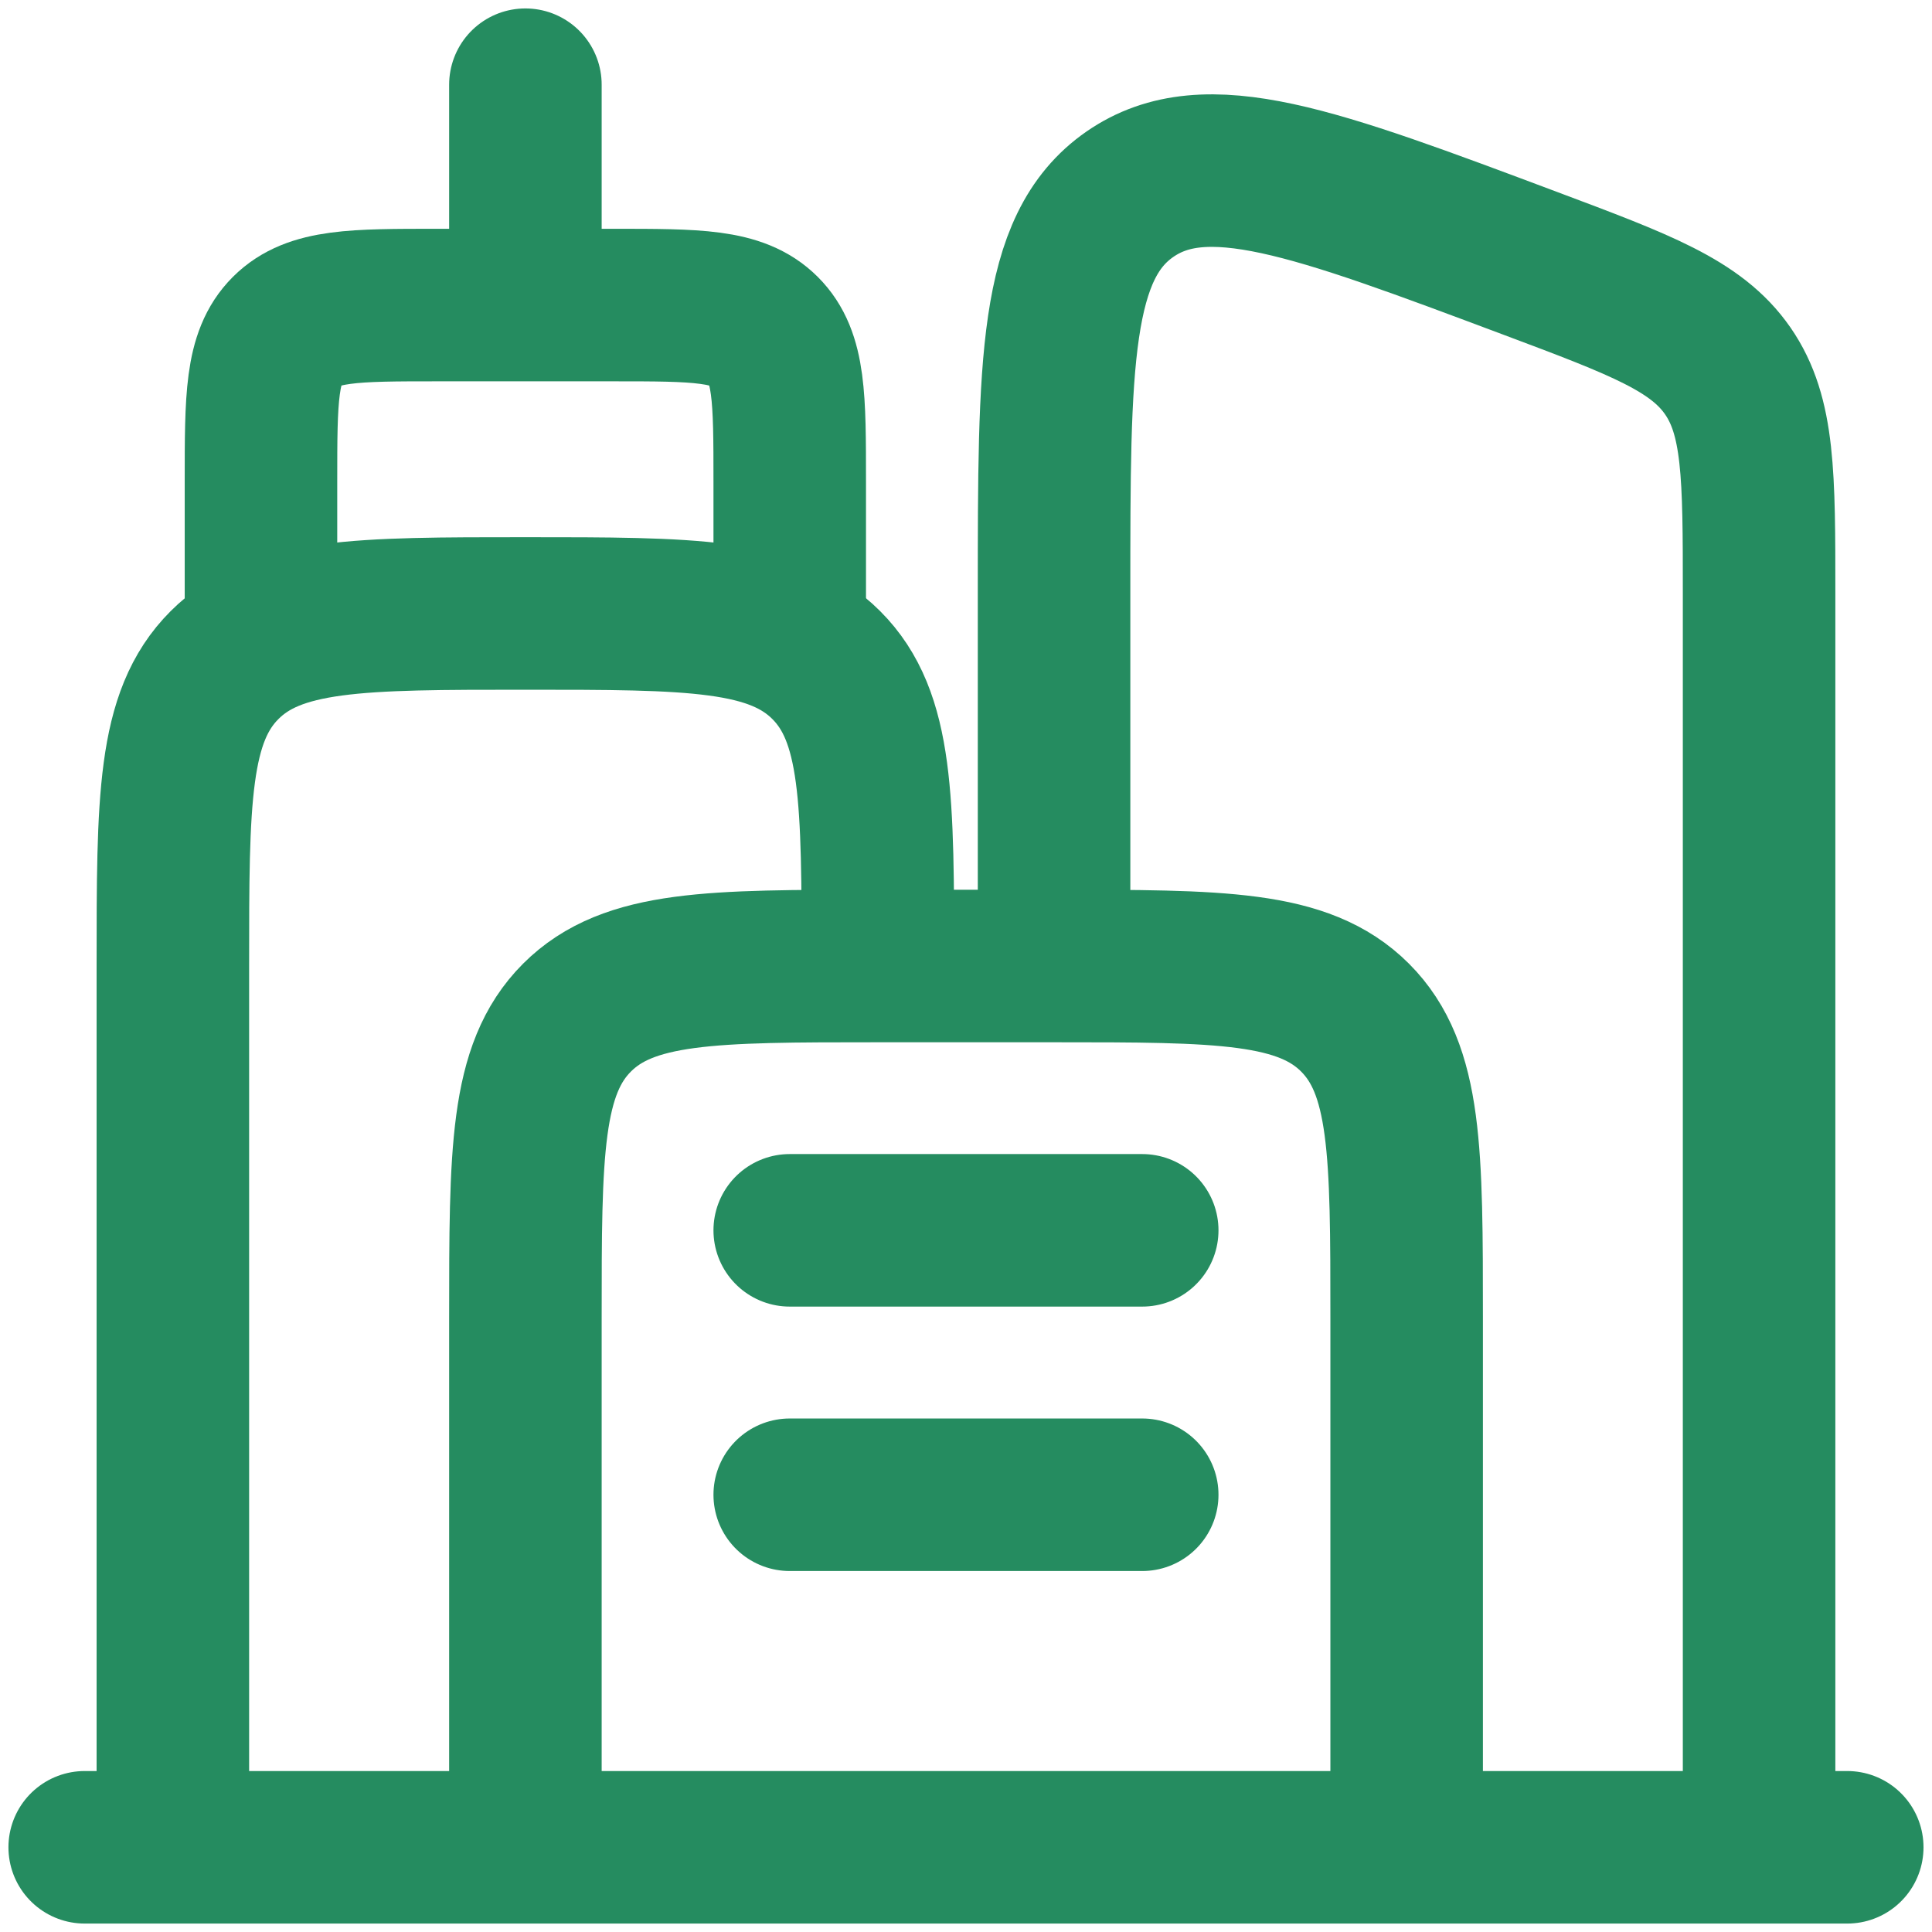
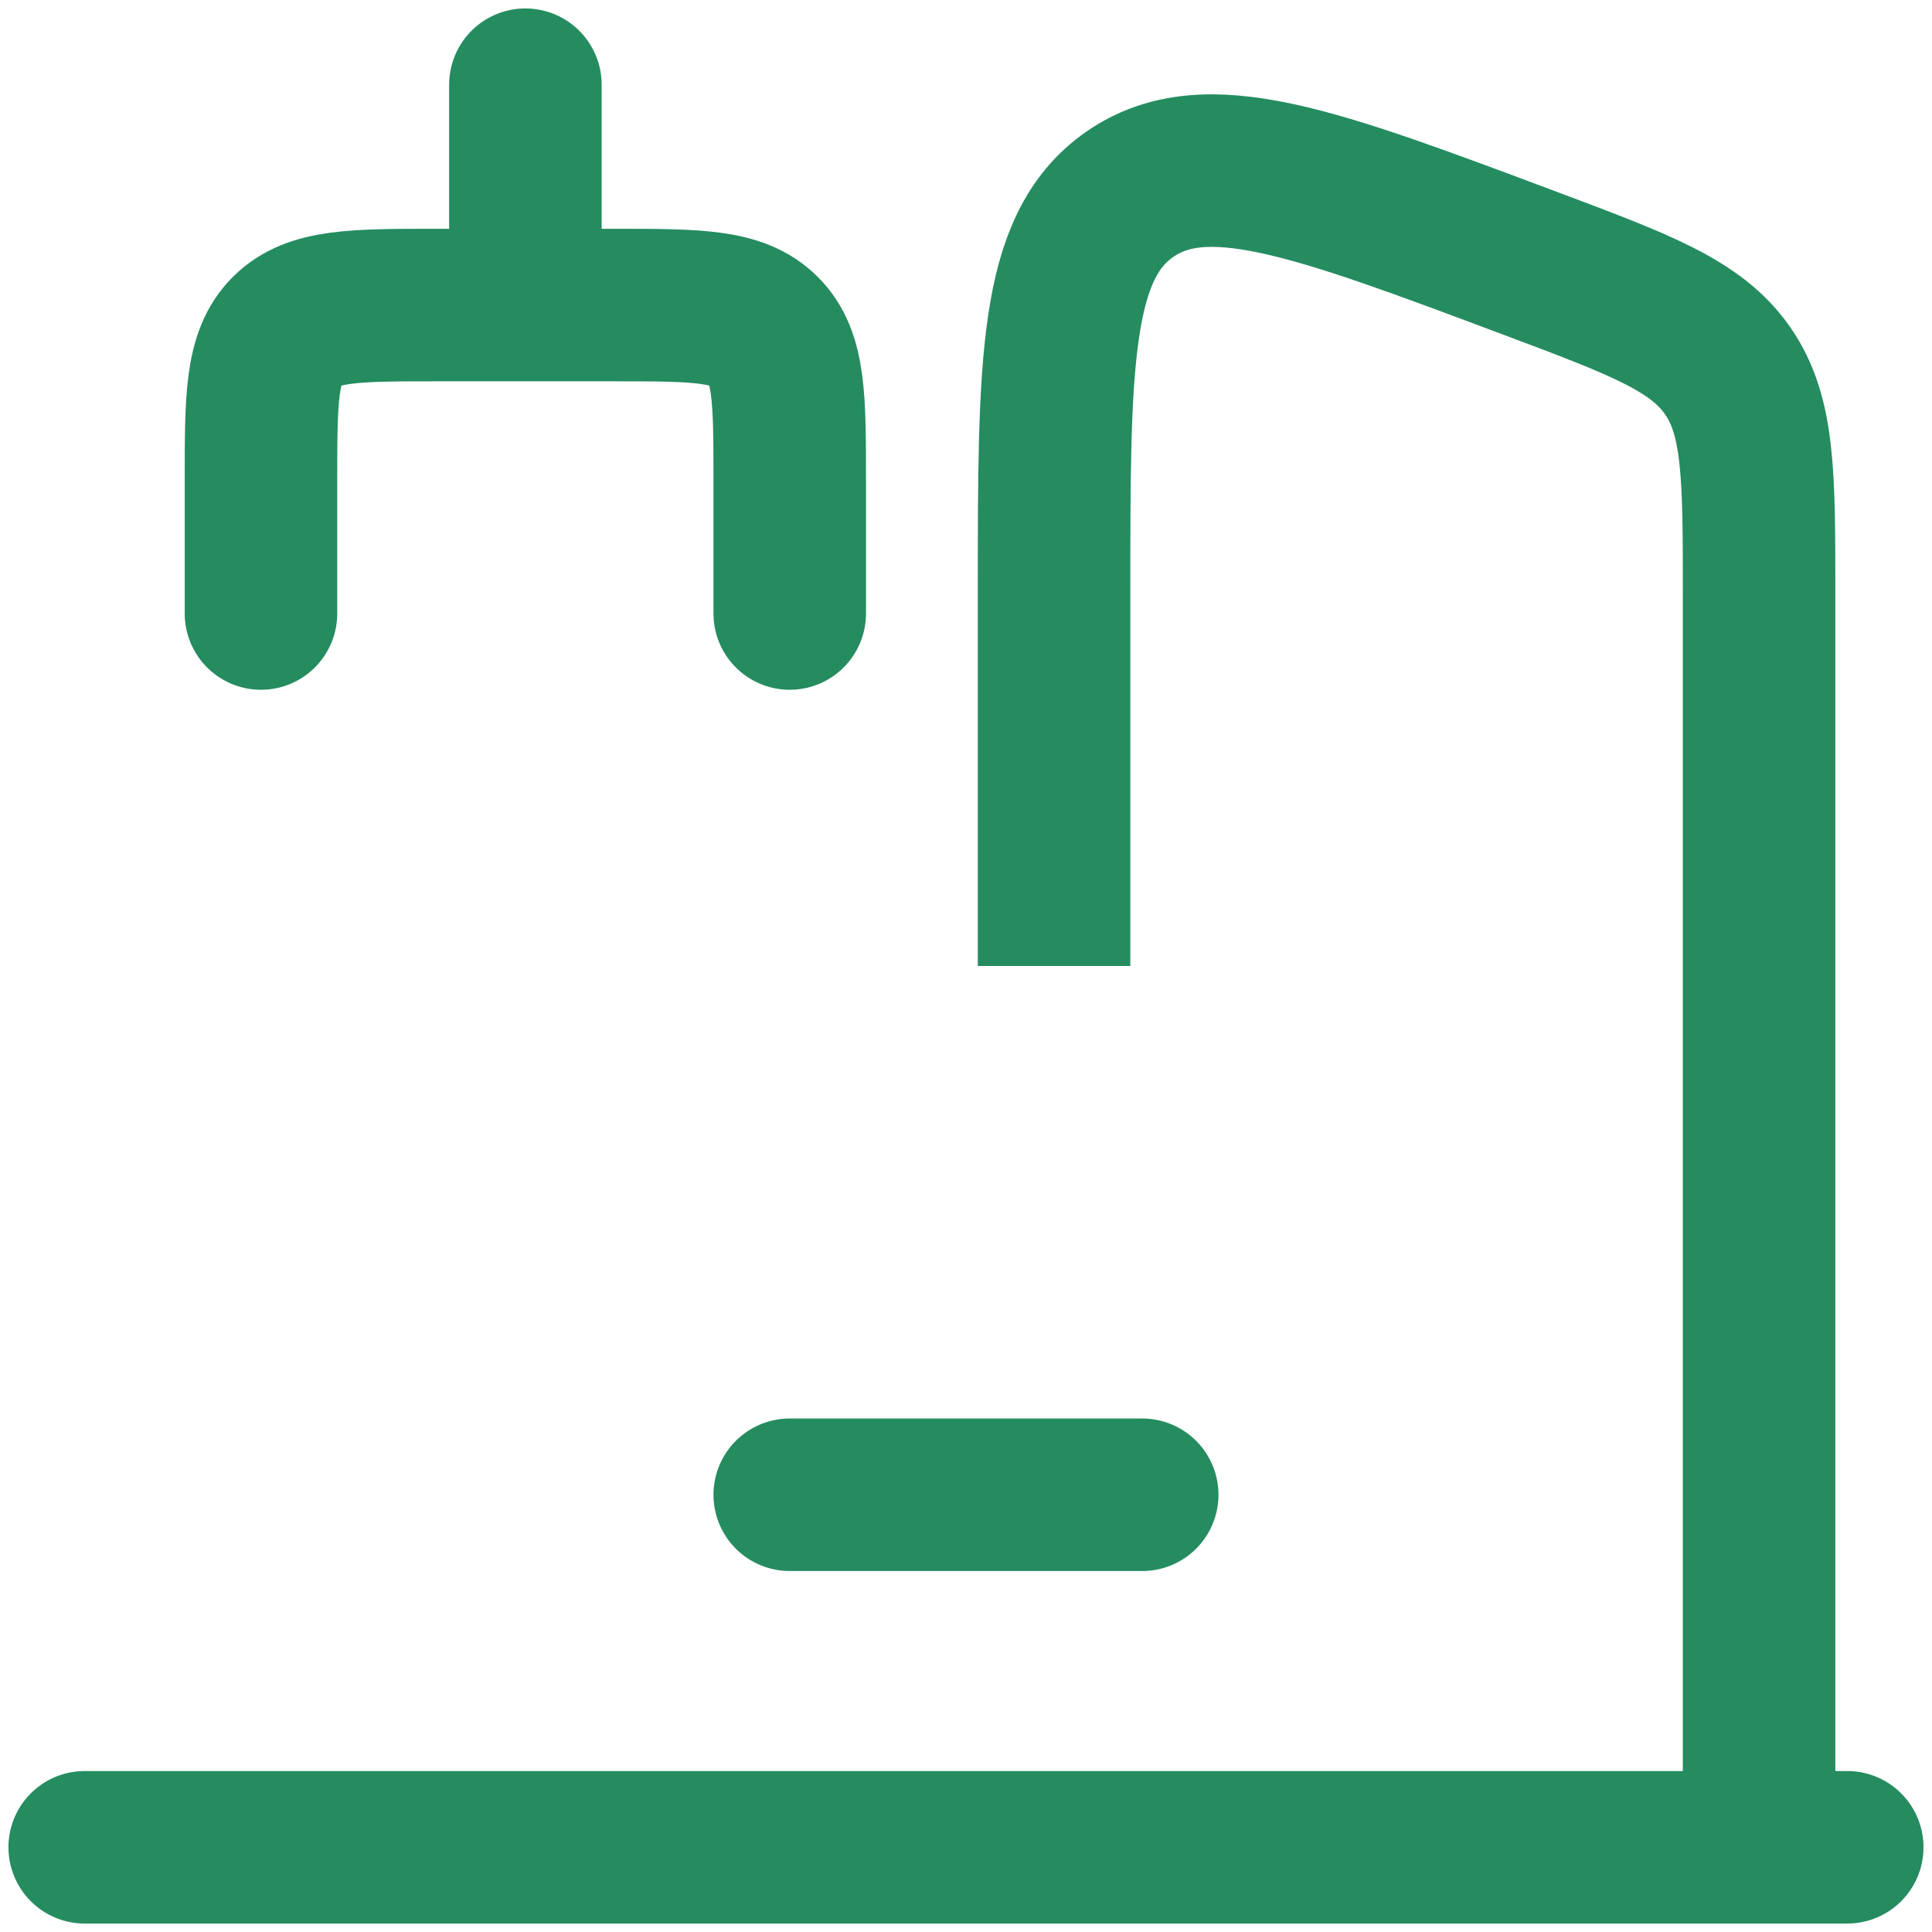
<svg xmlns="http://www.w3.org/2000/svg" width="38" height="38" viewBox="0 0 38 38" fill="none">
-   <path d="M3.4 36.333V19C3.4 15.731 3.4 14.097 4.416 13.082C5.431 12.066 7.065 12.066 10.334 12.066C13.602 12.066 15.236 12.066 16.252 13.082C17.267 14.097 17.267 15.731 17.267 19" stroke="#258C60" stroke-width="3" />
-   <path d="M27.667 36.333V25.933C27.667 22.665 27.667 21.031 26.652 20.015C25.637 19 24.002 19 20.734 19H17.267C13.999 19 12.365 19 11.349 20.015C10.334 21.031 10.334 22.665 10.334 25.933V36.333" stroke="#258C60" stroke-width="3" />
  <path d="M34.599 36.333V11.671C34.599 9.347 34.599 8.185 33.982 7.294C33.364 6.404 32.276 5.996 30.1 5.18C25.844 3.584 23.717 2.786 22.224 3.82C20.732 4.854 20.732 7.126 20.732 11.671V19" stroke="#258C60" stroke-width="3" />
  <path d="M5.133 12.067V9.467C5.133 7.832 5.133 7.015 5.64 6.508C6.148 6 6.965 6 8.599 6H12.066C13.7 6 14.517 6 15.025 6.508C15.533 7.015 15.533 7.832 15.533 9.467V12.067" stroke="#258C60" stroke-width="3" stroke-linecap="round" />
  <path d="M10.334 5.133V1.666" stroke="#258C60" stroke-width="3" stroke-linecap="round" />
  <path d="M36.333 36.334L1.666 36.334" stroke="#258C60" stroke-width="3" stroke-linecap="round" />
-   <path d="M15.533 24.199H22.466" stroke="#258C60" stroke-width="3" stroke-linecap="round" />
  <path d="M15.533 29.4H22.466" stroke="#258C60" stroke-width="3" stroke-linecap="round" />
</svg>